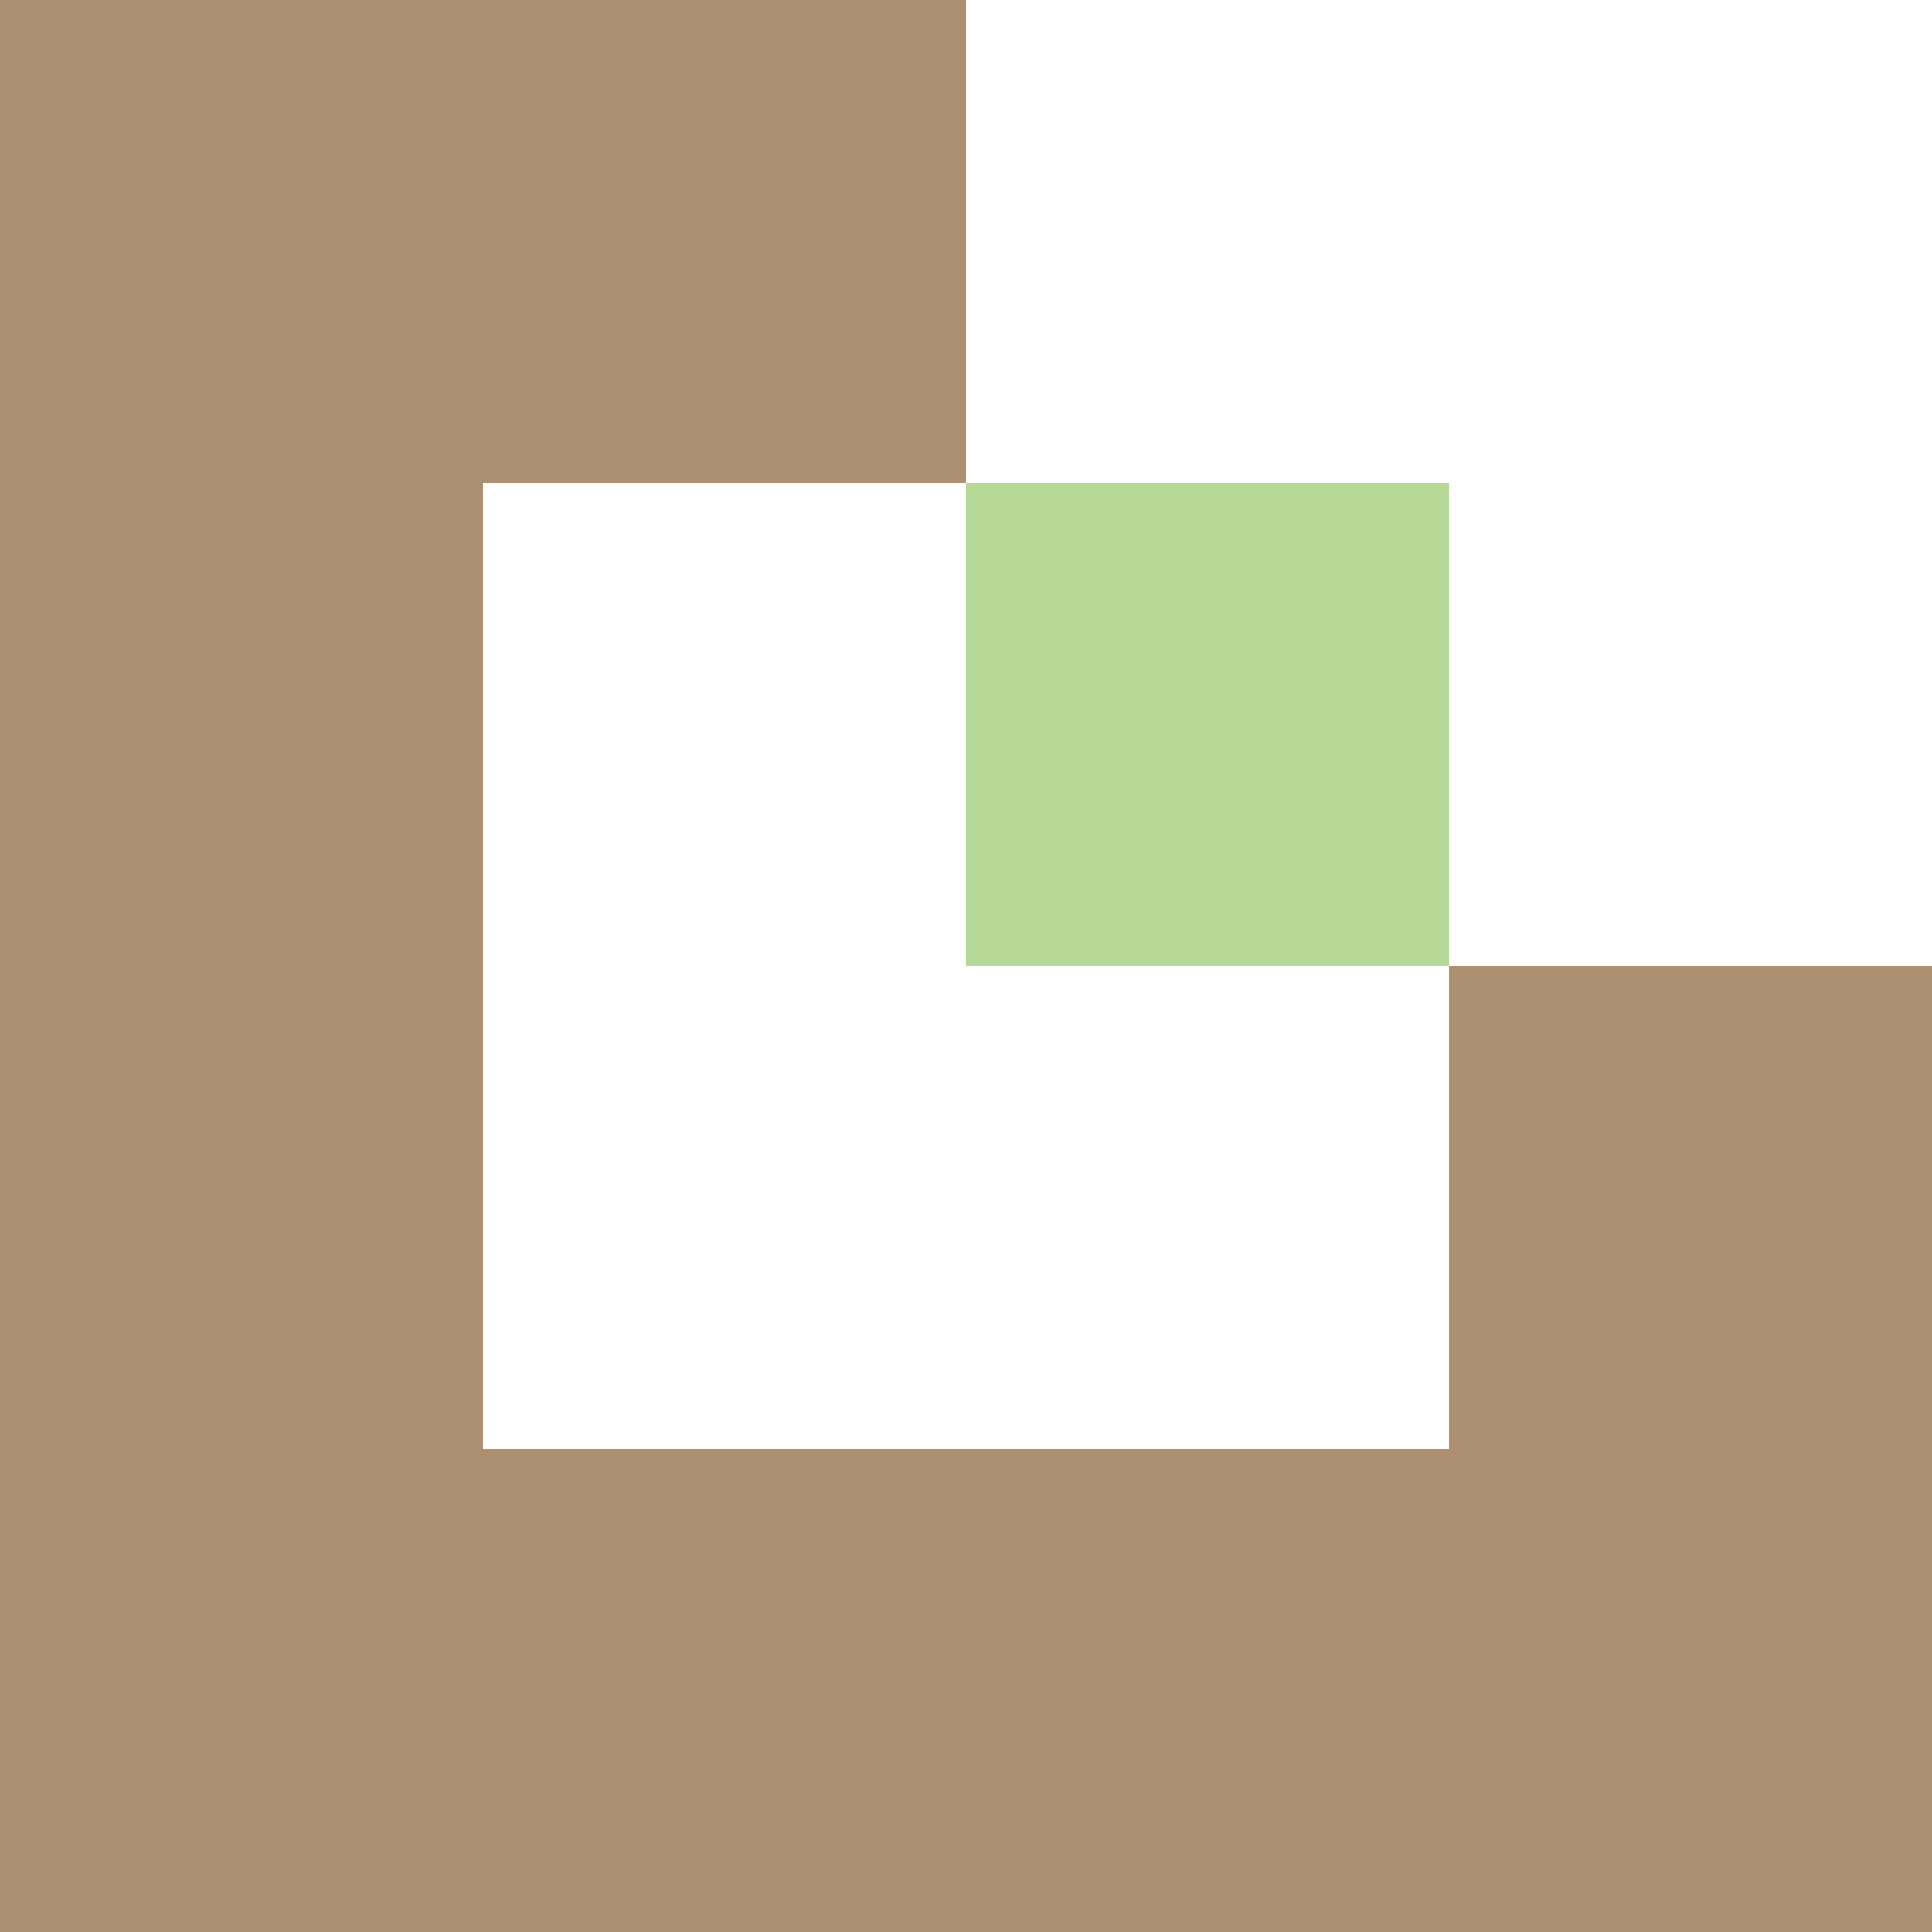
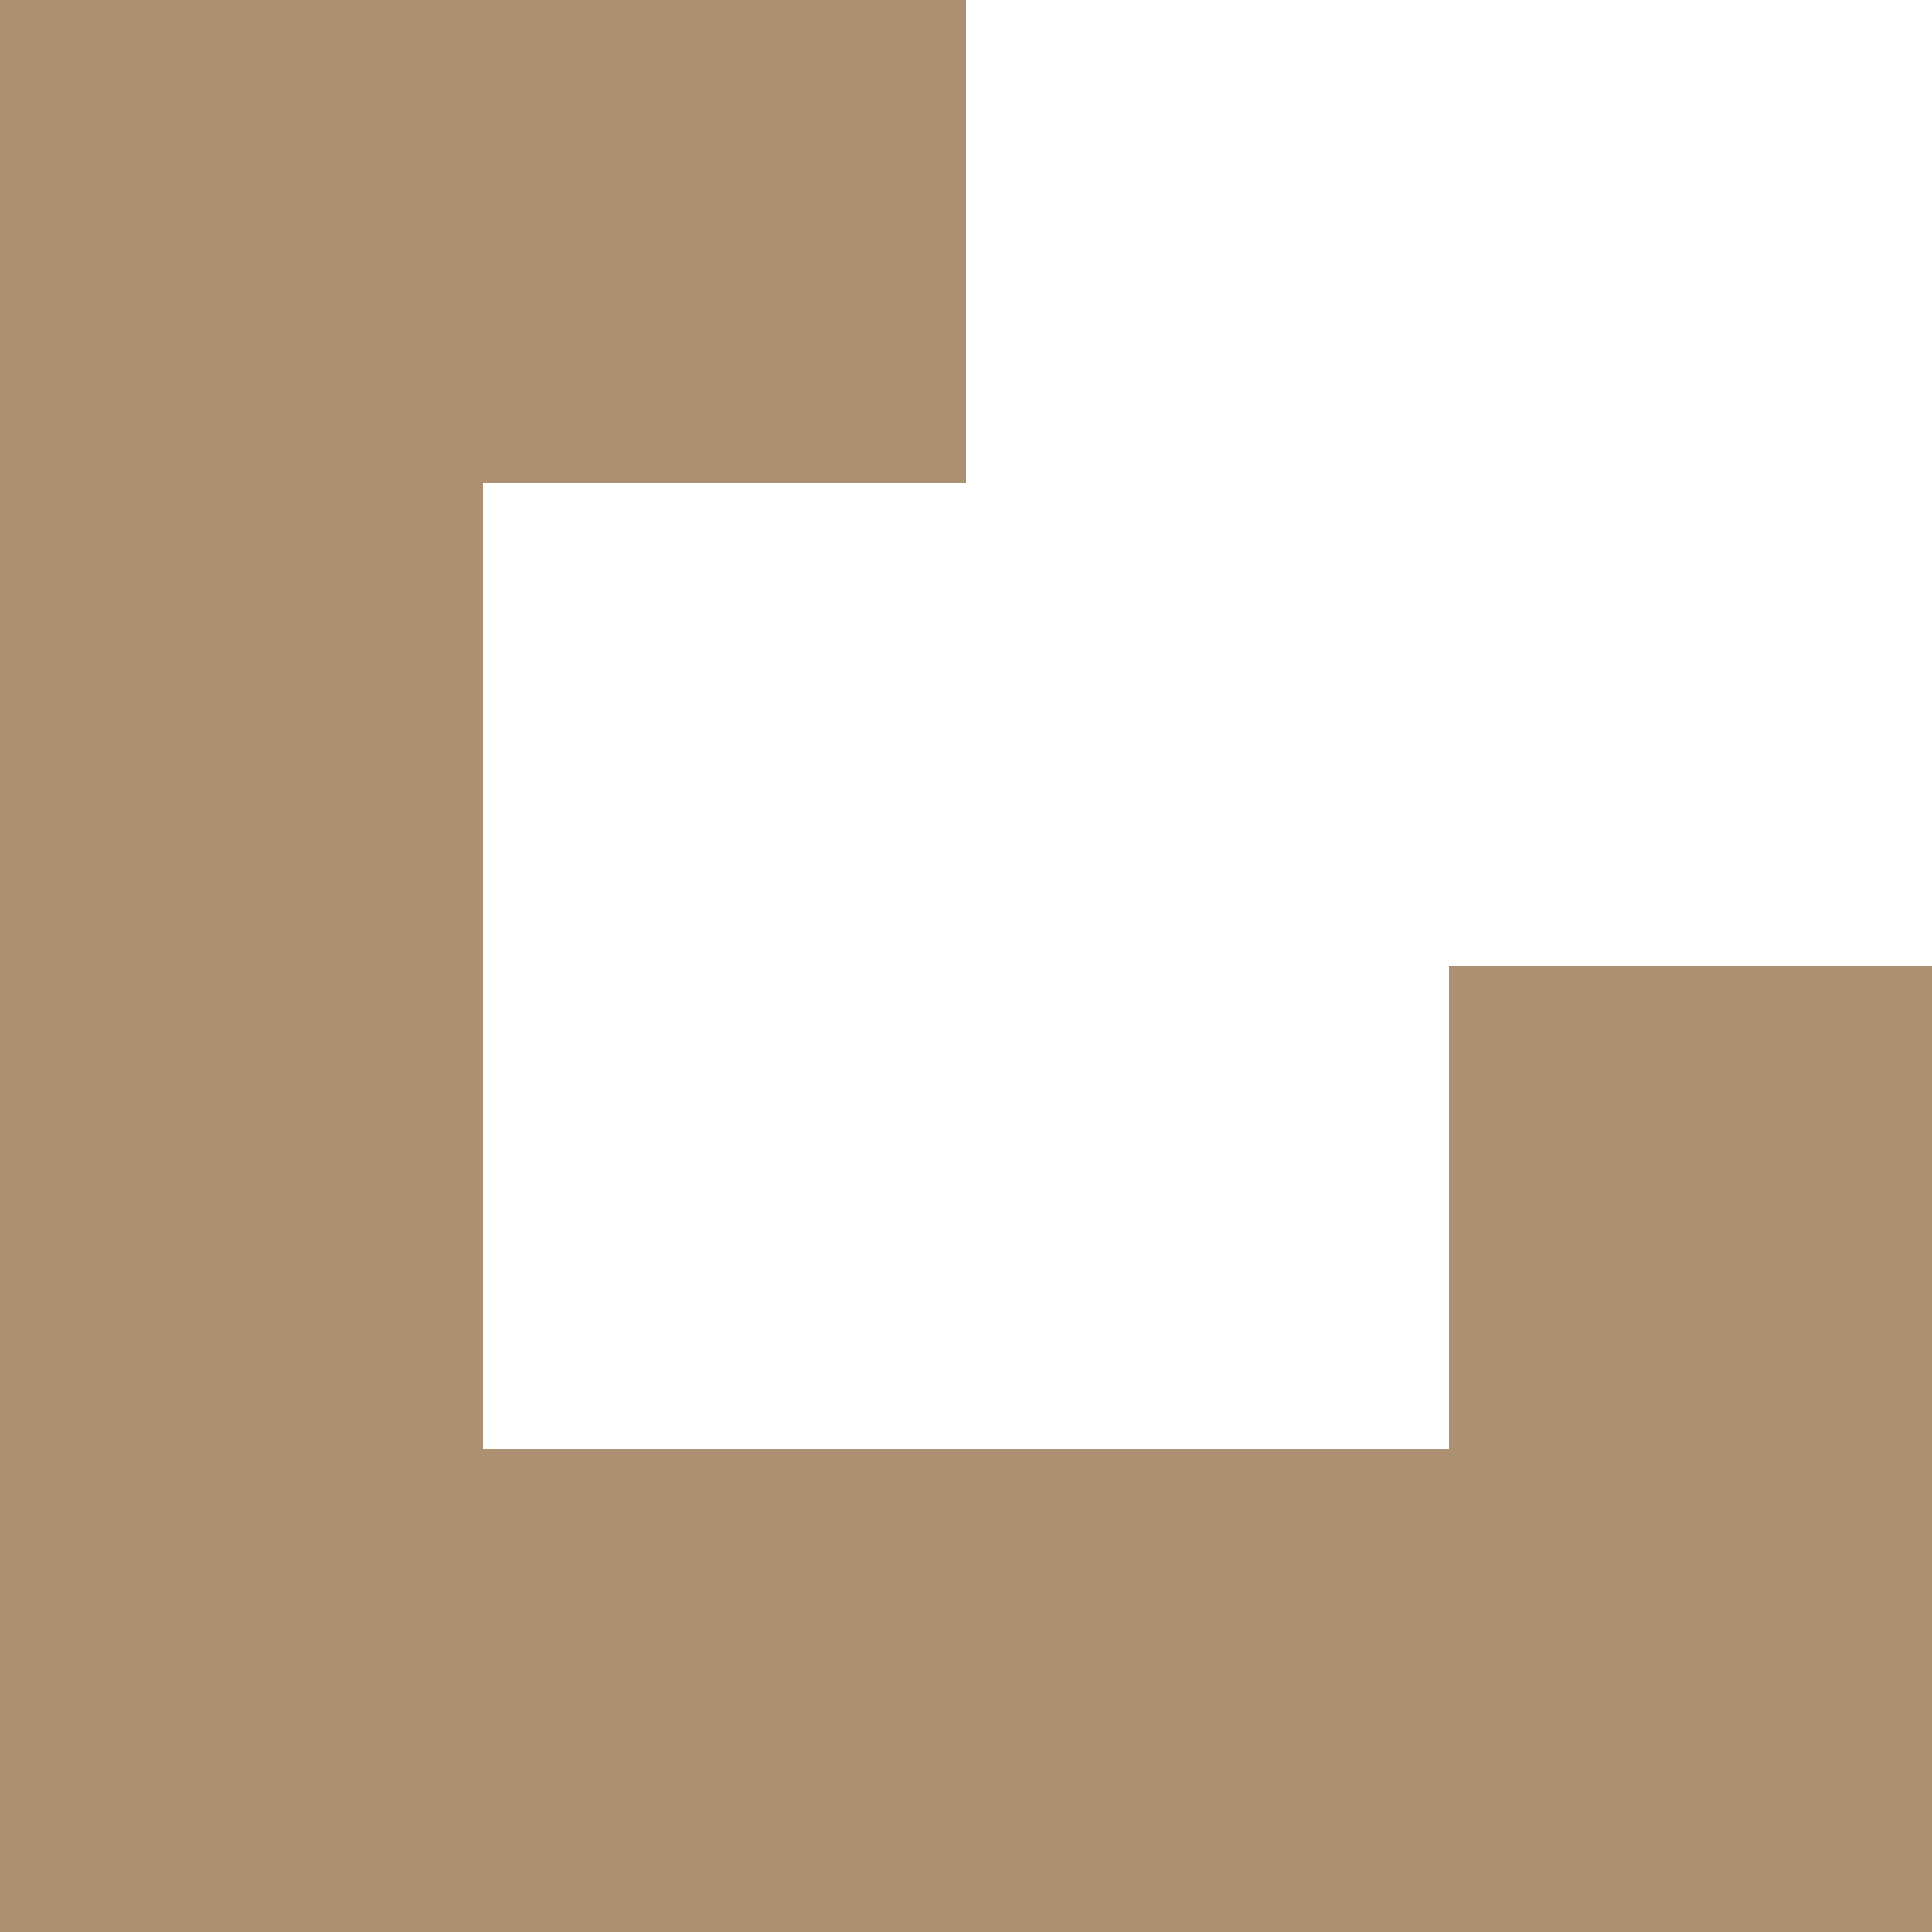
<svg xmlns="http://www.w3.org/2000/svg" version="1.1" id="Layer_1" x="0px" y="0px" viewBox="0 0 270 270" style="enable-background:new 0 0 270 270;" xml:space="preserve">
-   <path style="fill:#B5D896;" d="M202.5,67.5H135V135h67.5V67.5z" />
-   <path style="fill:#AD8F71;" d="M202.5,202.5h-135v-135H135V0H0v270H270V135h-67.5V202.5z" />
+   <path style="fill:#AD8F71;" d="M202.5,202.5h-135v-135H135V0H0v270H270V135h-67.5z" />
</svg>